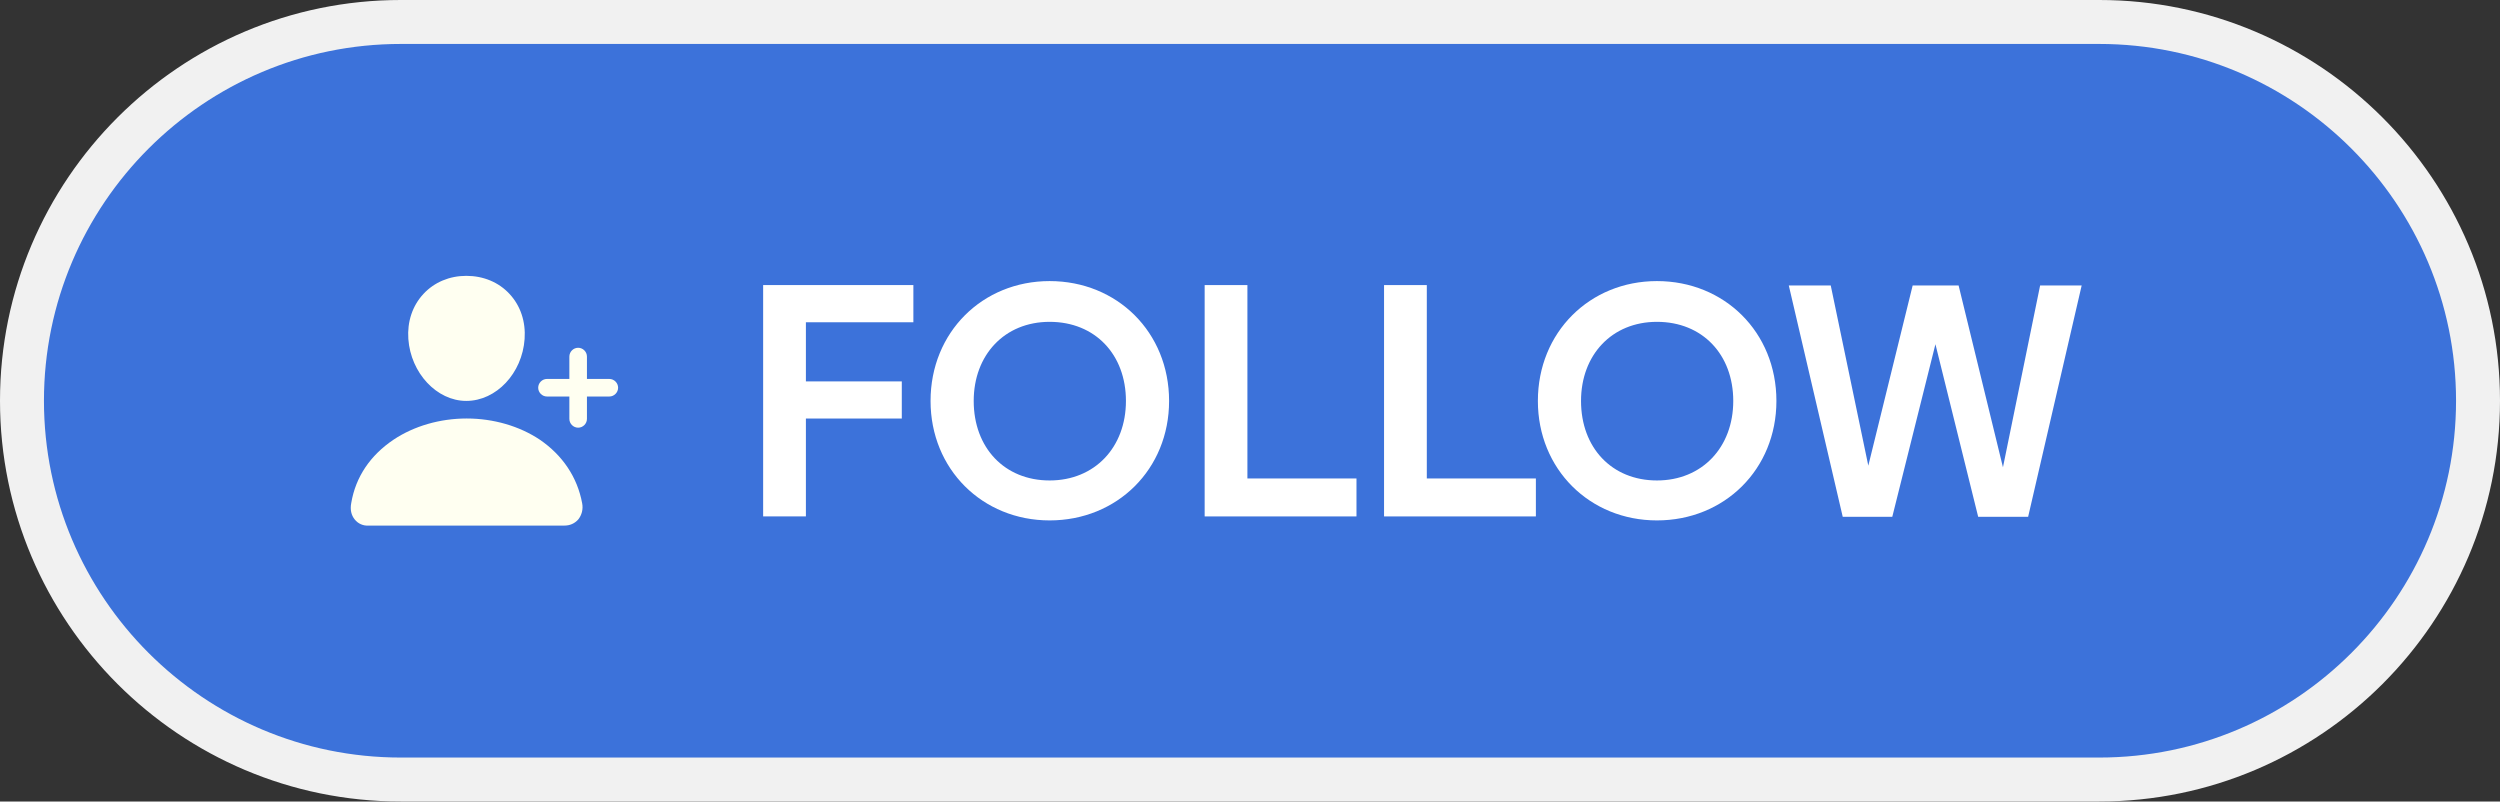
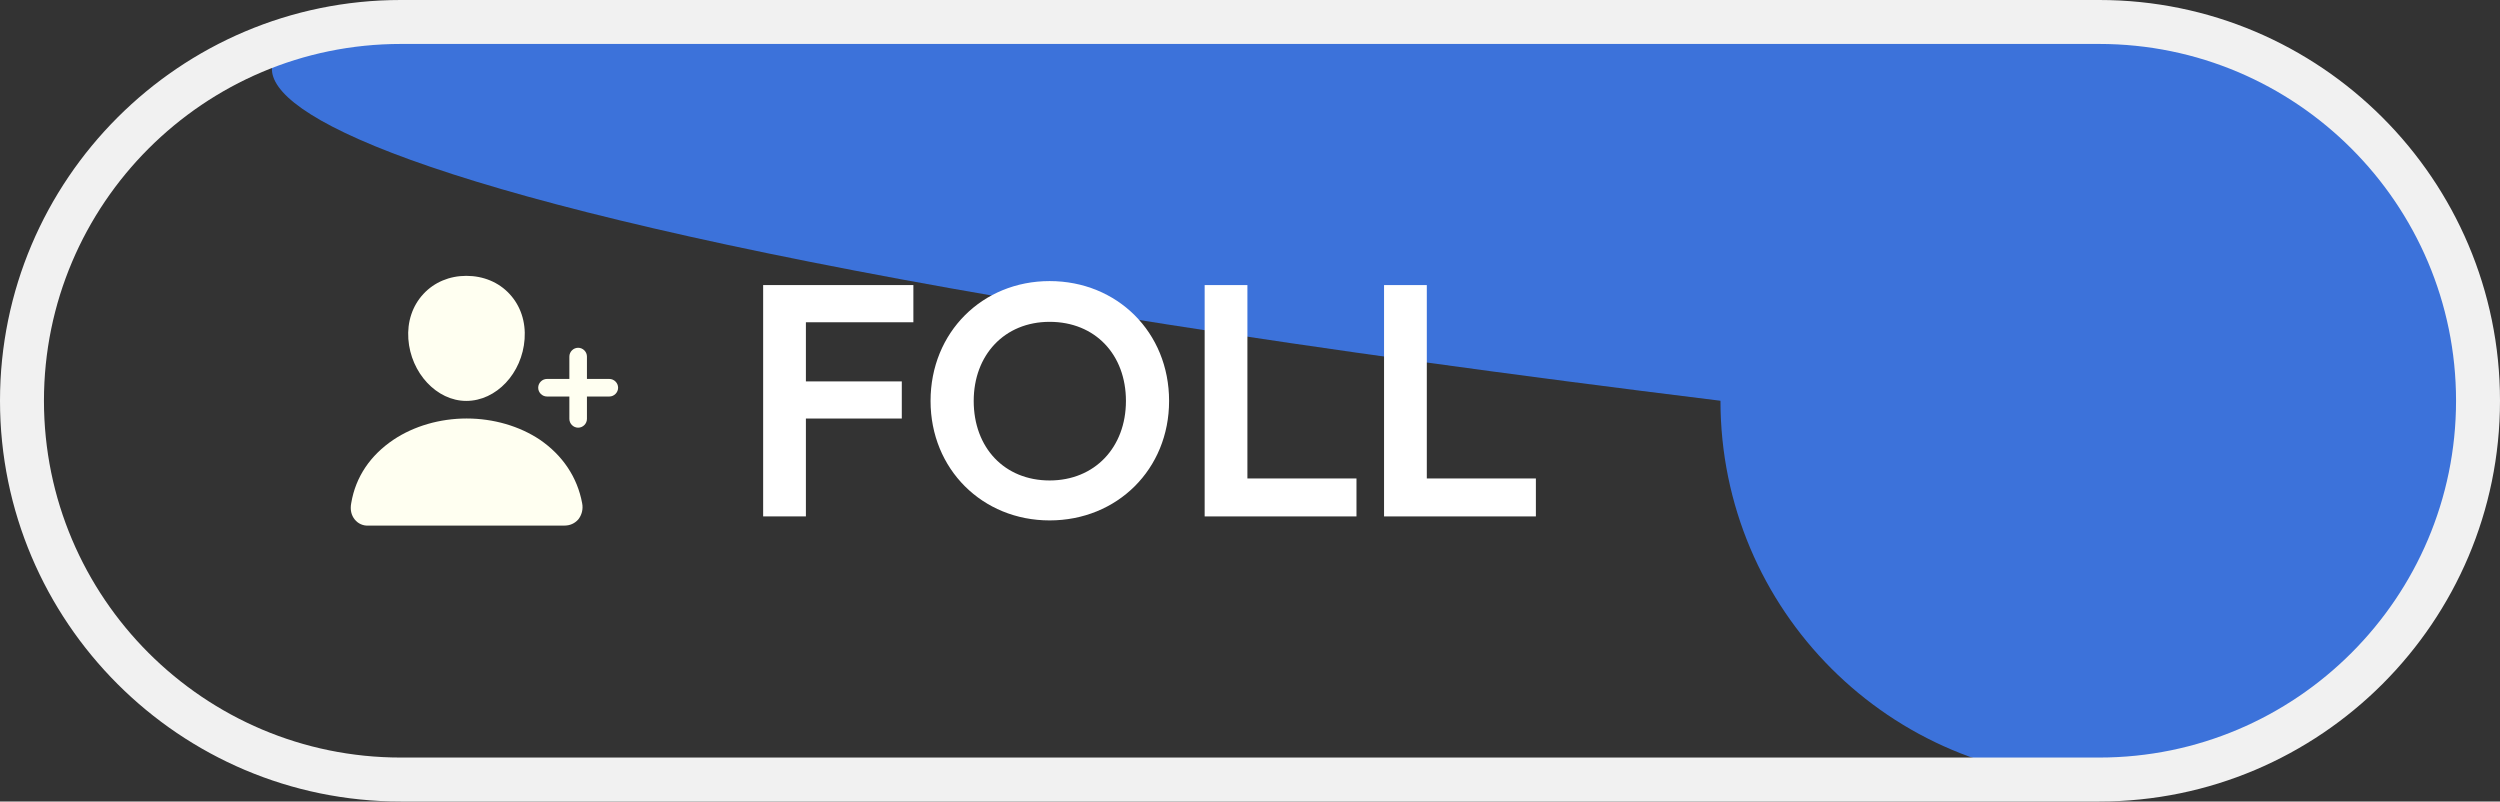
<svg xmlns="http://www.w3.org/2000/svg" height="200.6" preserveAspectRatio="xMidYMid meet" version="1.0" viewBox="0.0 0.0 625.7 200.6" width="625.7" zoomAndPan="magnify">
  <rect x="0.0" y="0.0" width="625.7" height="200.6" fill="#333333" stroke="none" />
  <g>
    <g>
      <g id="change1_1">
-         <path d="M525.4,195.1H100.3c-52.3,0-94.8-42.4-94.8-94.8l0,0C5.5,48,47.9,5.5,100.3,5.5h425.1 c52.3,0,94.8,42.4,94.8,94.8l0,0C620.2,152.6,577.8,195.1,525.4,195.1z" fill="#3C72DA" />
+         <path d="M525.4,195.1c-52.3,0-94.8-42.4-94.8-94.8l0,0C5.5,48,47.9,5.5,100.3,5.5h425.1 c52.3,0,94.8,42.4,94.8,94.8l0,0C620.2,152.6,577.8,195.1,525.4,195.1z" fill="#3C72DA" />
      </g>
      <g id="change2_1">
        <path d="M525.4,200.6H100.3C44.99,200.6,0,155.61,0,100.3S44.99,0,100.3,0h425.1c55.31,0,100.3,44.99,100.3,100.3 S580.71,200.6,525.4,200.6z M100.3,11C51.06,11,11,51.06,11,100.3s40.06,89.3,89.3,89.3h425.1c49.24,0,89.3-40.06,89.3-89.3 S574.64,11,525.4,11H100.3z" fill="#F1F1F1" />
      </g>
    </g>
    <g>
      <g fill="#FFF" id="change3_1">
        <path d="M201.7,80.65v14.8h24v9.3h-24v24.5H191v-57.9h37.6v9.3L201.7,80.65L201.7,80.65z" />
        <path d="M232.9,100.35c0-17.2,13-30,29.8-30c16.9,0,29.9,12.8,29.9,30c0,17.1-13,29.9-29.9,29.9 C245.9,130.25,232.9,117.45,232.9,100.35z M281.8,100.35c0-11.6-7.7-19.8-19.1-19.8c-11.3,0-19,8.3-19,19.8 c0,11.7,7.7,19.9,19,19.9S281.8,111.95,281.8,100.35z" />
        <path d="M339.5,119.75v9.5h-38v-57.9h10.7v48.4H339.5L339.5,119.75z" />
        <path d="M384.4,119.75v9.5h-38v-57.9h10.7v48.4H384.4L384.4,119.75z" />
-         <path d="M384.9,100.35c0-17.2,13-30,29.8-30c16.9,0,29.9,12.8,29.9,30c0,17.1-13,29.9-29.9,29.9 C397.9,130.25,384.9,117.45,384.9,100.35z M433.8,100.35c0-11.6-7.7-19.8-19.1-19.8c-11.3,0-19,8.3-19,19.8 c0,11.7,7.7,19.9,19,19.9S433.8,111.95,433.8,100.35z" />
-         <path d="M521,71.45l-13.4,57.9h-12.5l-10.7-43.2l-10.8,43.2h-12.4l-13.5-57.9h10.5l9.4,45.1l11.1-45.1h11.5 l11.1,45.5l9.3-45.5H521L521,71.45z" />
      </g>
      <g id="change4_1">
        <path d="M131.3,84.84c0.3-4.3-1-8.3-3.8-11.3c-2.7-2.9-6.5-4.5-10.8-4.5c-4.2,0-8,1.6-10.7,4.5 c-2.8,3-4.1,7-3.8,11.3c0.6,8.5,7.1,15.5,14.5,15.5C124.2,100.34,130.7,93.44,131.3,84.84z M88.8,130.04c0.8,1,2.1,1.6,3.4,1.5 h49.1c1.3,0,2.5-0.5,3.4-1.5c0.9-1.1,1.3-2.6,1-4.1c-1.2-6.5-4.9-12-10.6-15.9c-5.1-3.4-11.6-5.3-18.3-5.3s-13.2,1.9-18.3,5.3 c-5.8,3.9-9.5,9.3-10.6,15.9C87.6,127.54,87.9,128.94,88.8,130.04z M144.7,107.04c1.2,0,2.2-1,2.2-2.2v-5.6h5.6 c1.2,0,2.2-1,2.2-2.2s-1-2.2-2.2-2.2h-5.6v-5.6c0-1.2-1-2.2-2.2-2.2c-1.2,0-2.2,1-2.2,2.2v5.6h-5.6c-1.2,0-2.2,1-2.2,2.2 s1,2.2,2.2,2.2h5.6v5.6C142.5,106.04,143.5,107.04,144.7,107.04z" fill="#FFFFF1" />
      </g>
    </g>
  </g>
</svg>